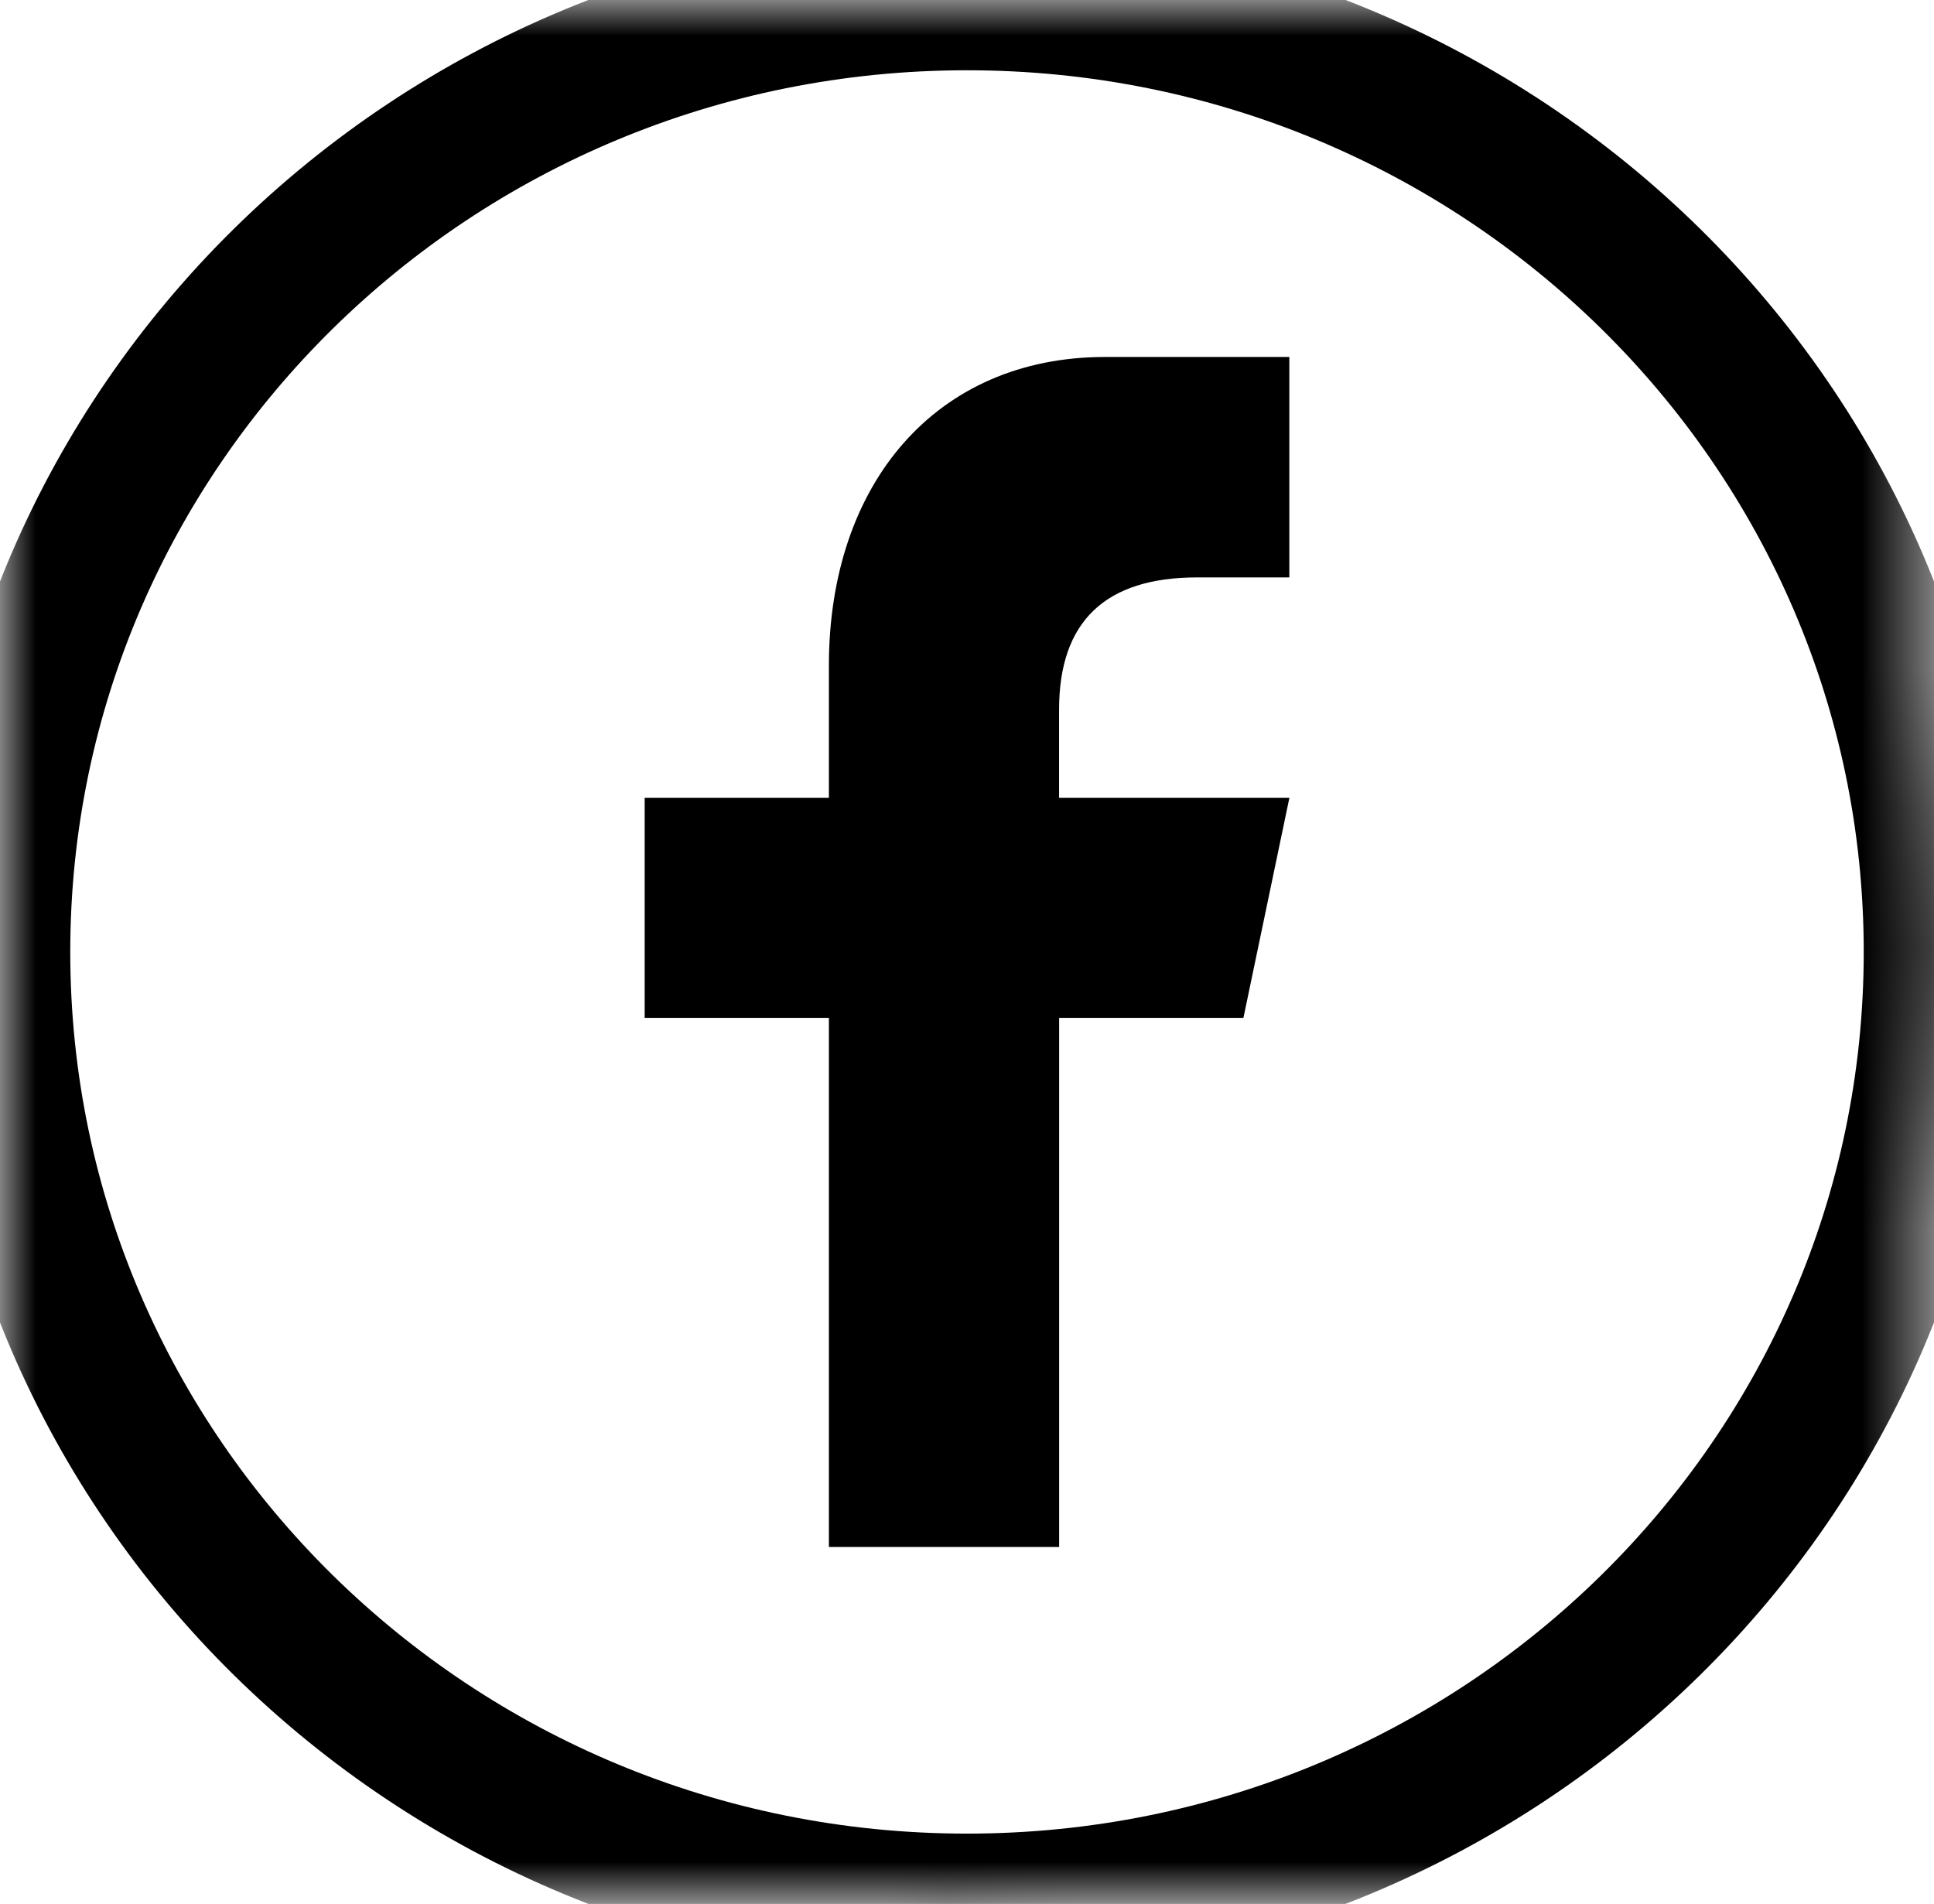
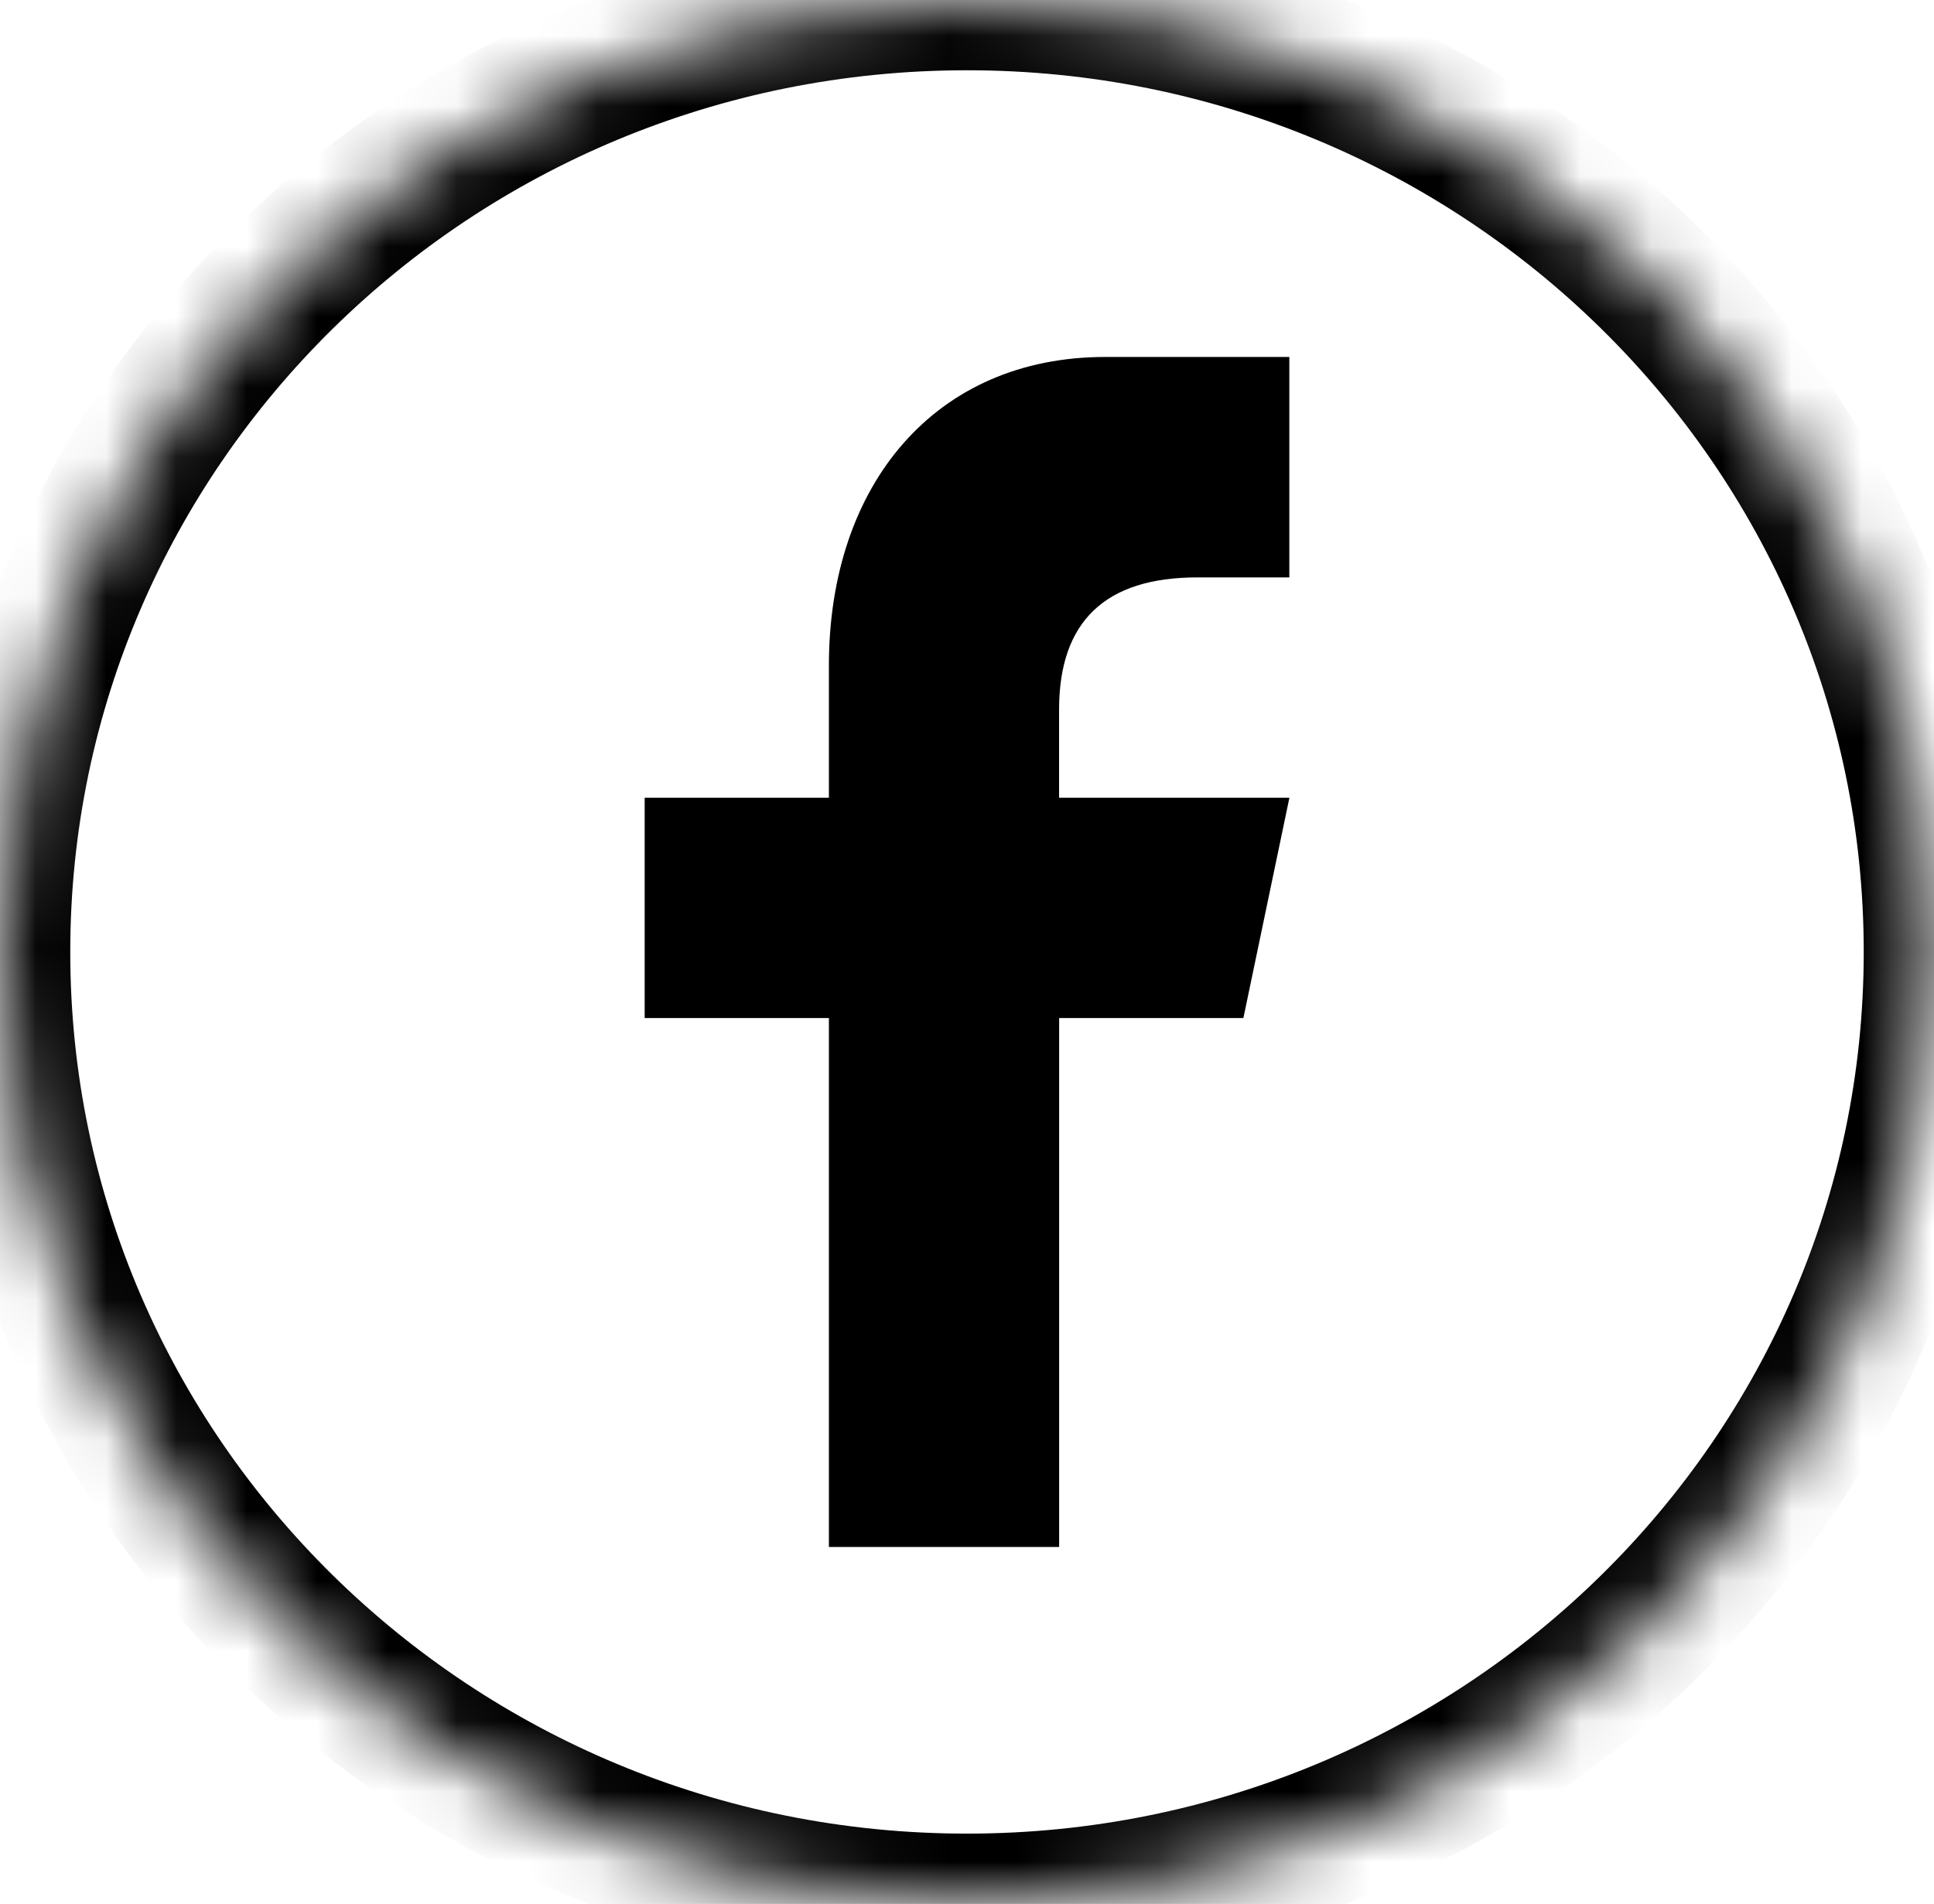
<svg xmlns="http://www.w3.org/2000/svg" xmlns:xlink="http://www.w3.org/1999/xlink" width="27.525" height="27.095" viewBox="0 0 27.525 27.095">
  <defs>
    <path id="path-1" fill-rule="evenodd" d="M13.762 0C6.162 0 0 6.066 0 13.547c0 7.482 6.162 13.547 13.762 13.547 7.6 0 13.763-6.066 13.763-13.547C27.525 6.066 21.363 0 13.762 0z" />
    <mask id="mask-2" x="0" y="0" maskContentUnits="userSpaceOnUse" maskUnits="userSpaceOnUse">
-       <rect width="27.525" height="27.095" x="0" y="0" fill="black" />
      <use fill="white" xlink:href="#path-1" />
    </mask>
  </defs>
  <g>
    <use fill-opacity="0" stroke="rgb(0,0,0)" stroke-linecap="butt" stroke-linejoin="miter" stroke-width="2" mask="url(#mask-2)" xlink:href="#path-1" />
-     <path fill="rgb(0,0,0)" fill-rule="evenodd" d="M18.35 8.217V5.08h-2.622c-2.408 0-3.931 1.806-3.931 4.391v1.882H9.175v3.135h2.622v7.527h3.277v-7.527h2.622l.655-3.135H15.073v-1.255c0-1.253.656-1.881 1.966-1.881h1.311z" />
+     <path fill="rgb(0,0,0)" fill-rule="evenodd" d="M18.35 8.217V5.08h-2.622c-2.408 0-3.931 1.806-3.931 4.391v1.882H9.175v3.135h2.622v7.527h3.277v-7.527h2.622l.655-3.135H15.073v-1.255c0-1.253.656-1.881 1.966-1.881z" />
  </g>
</svg>